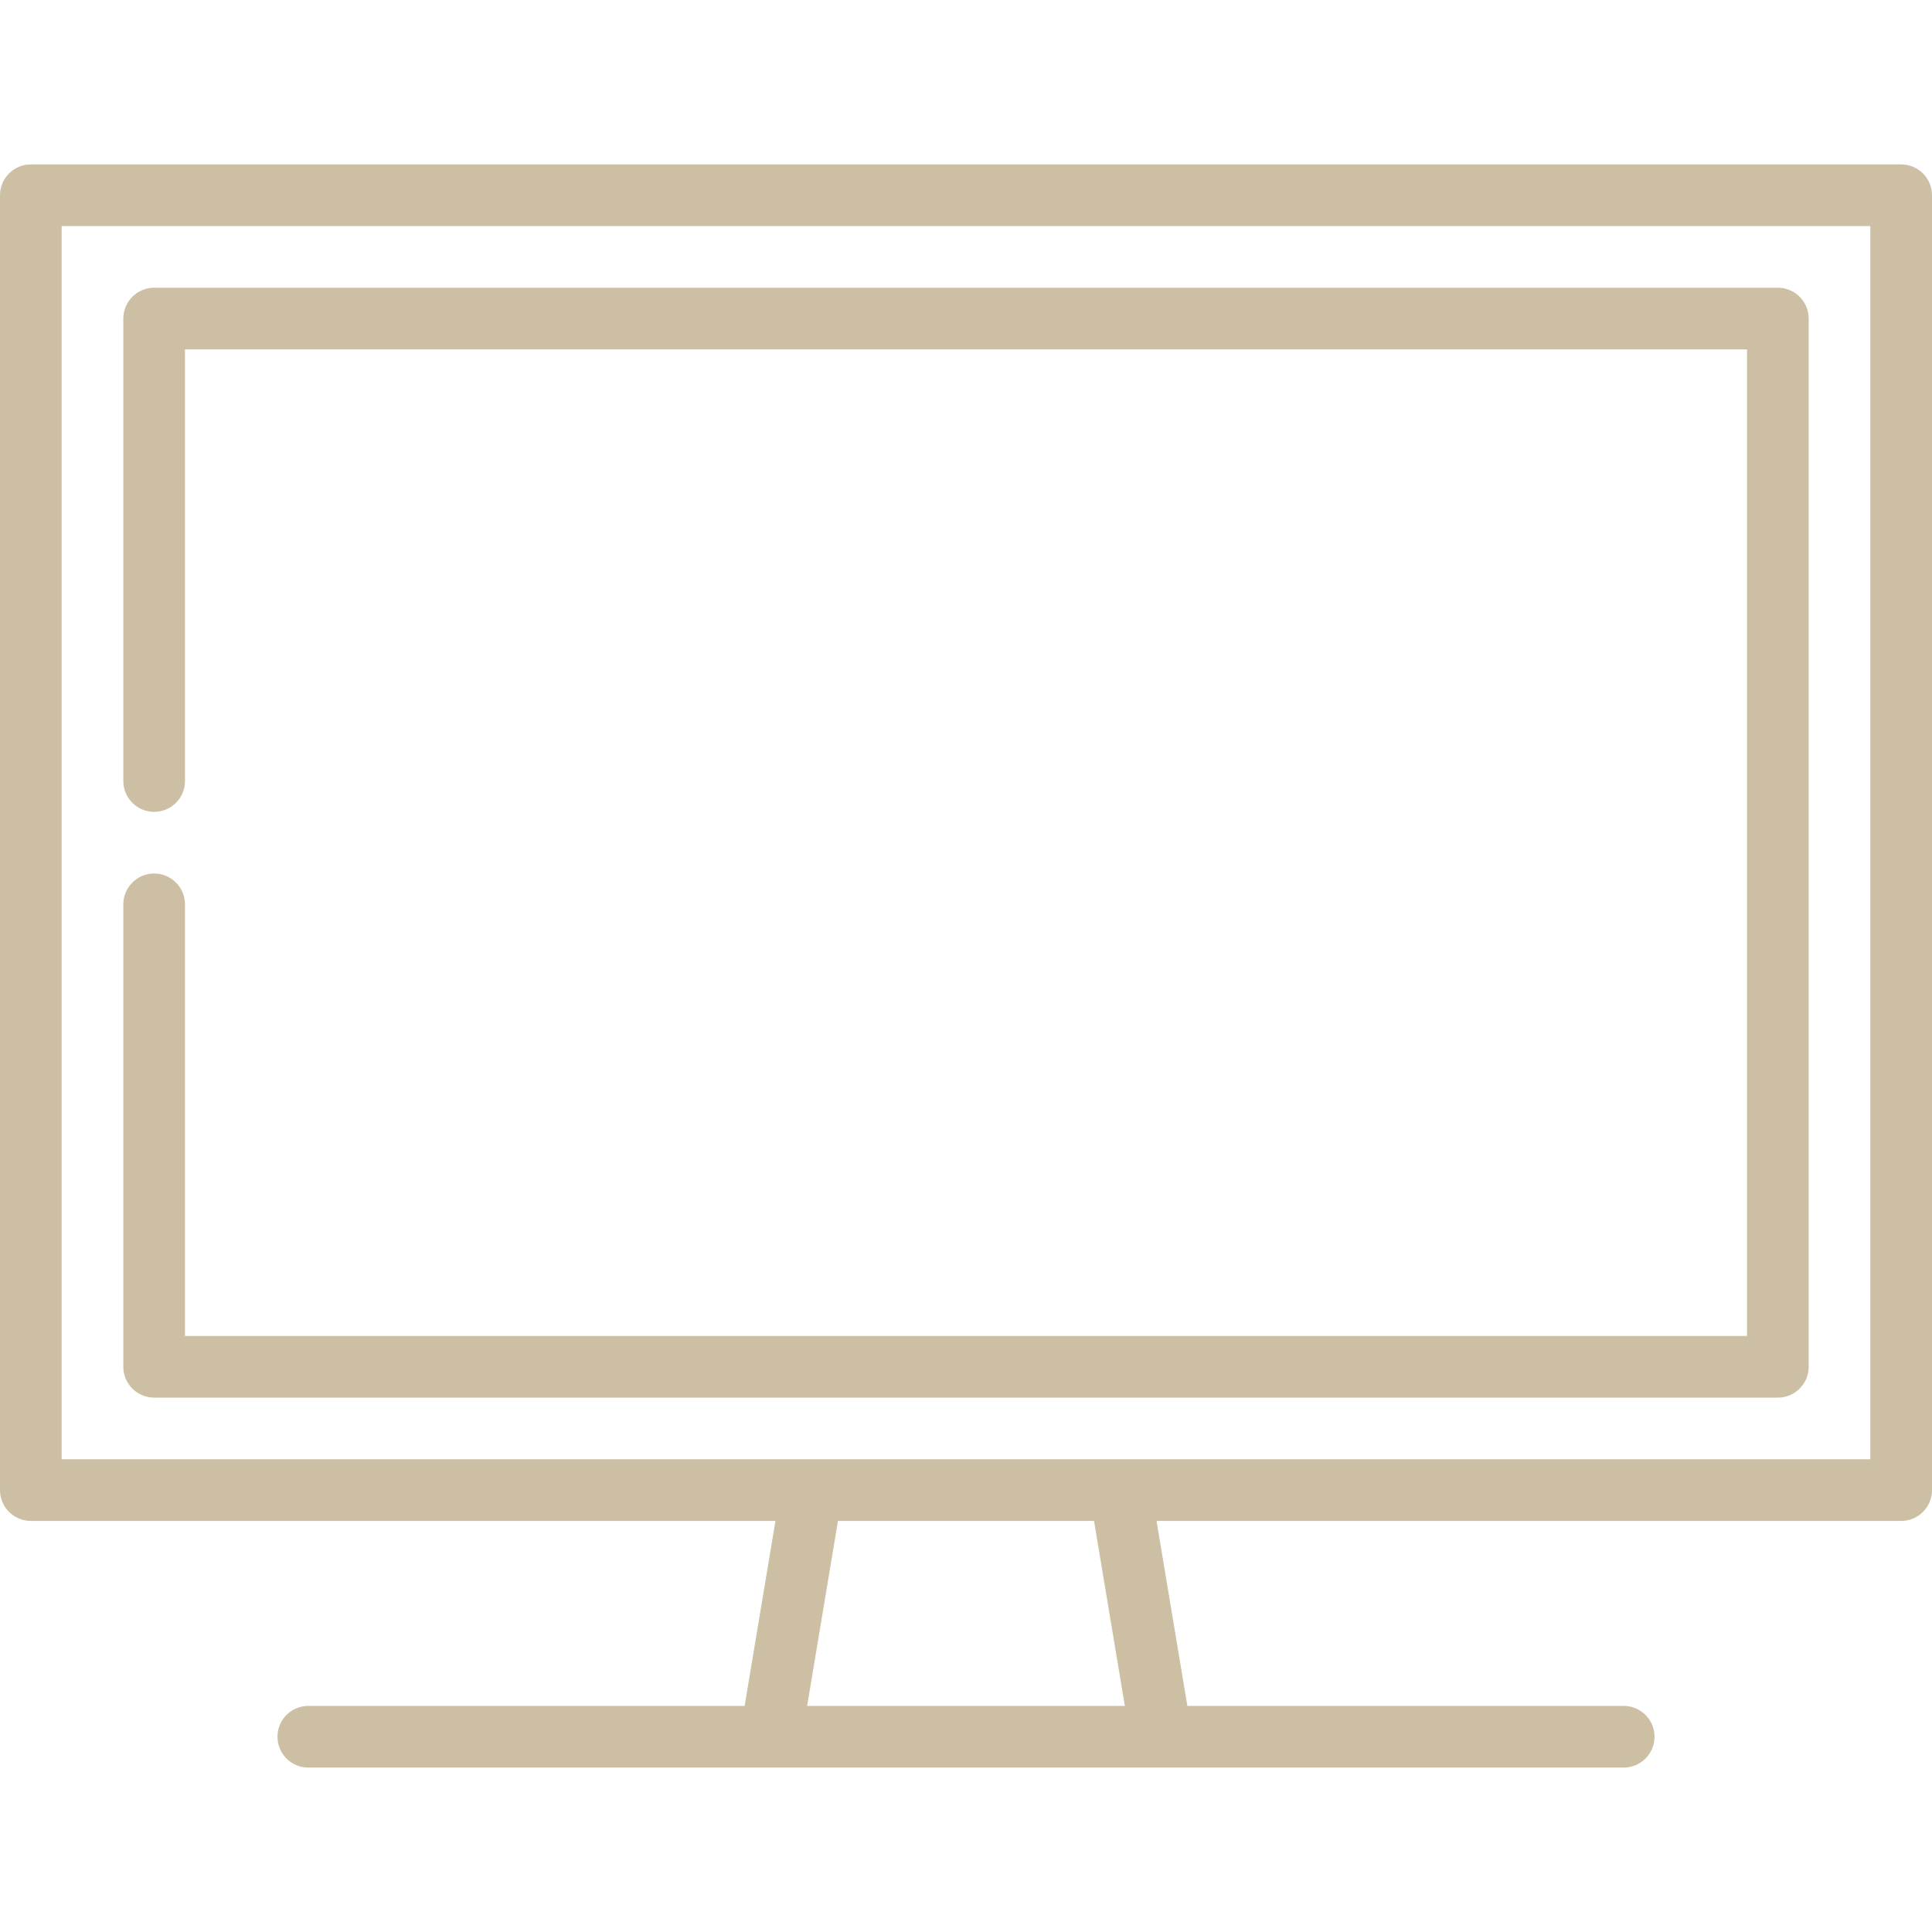
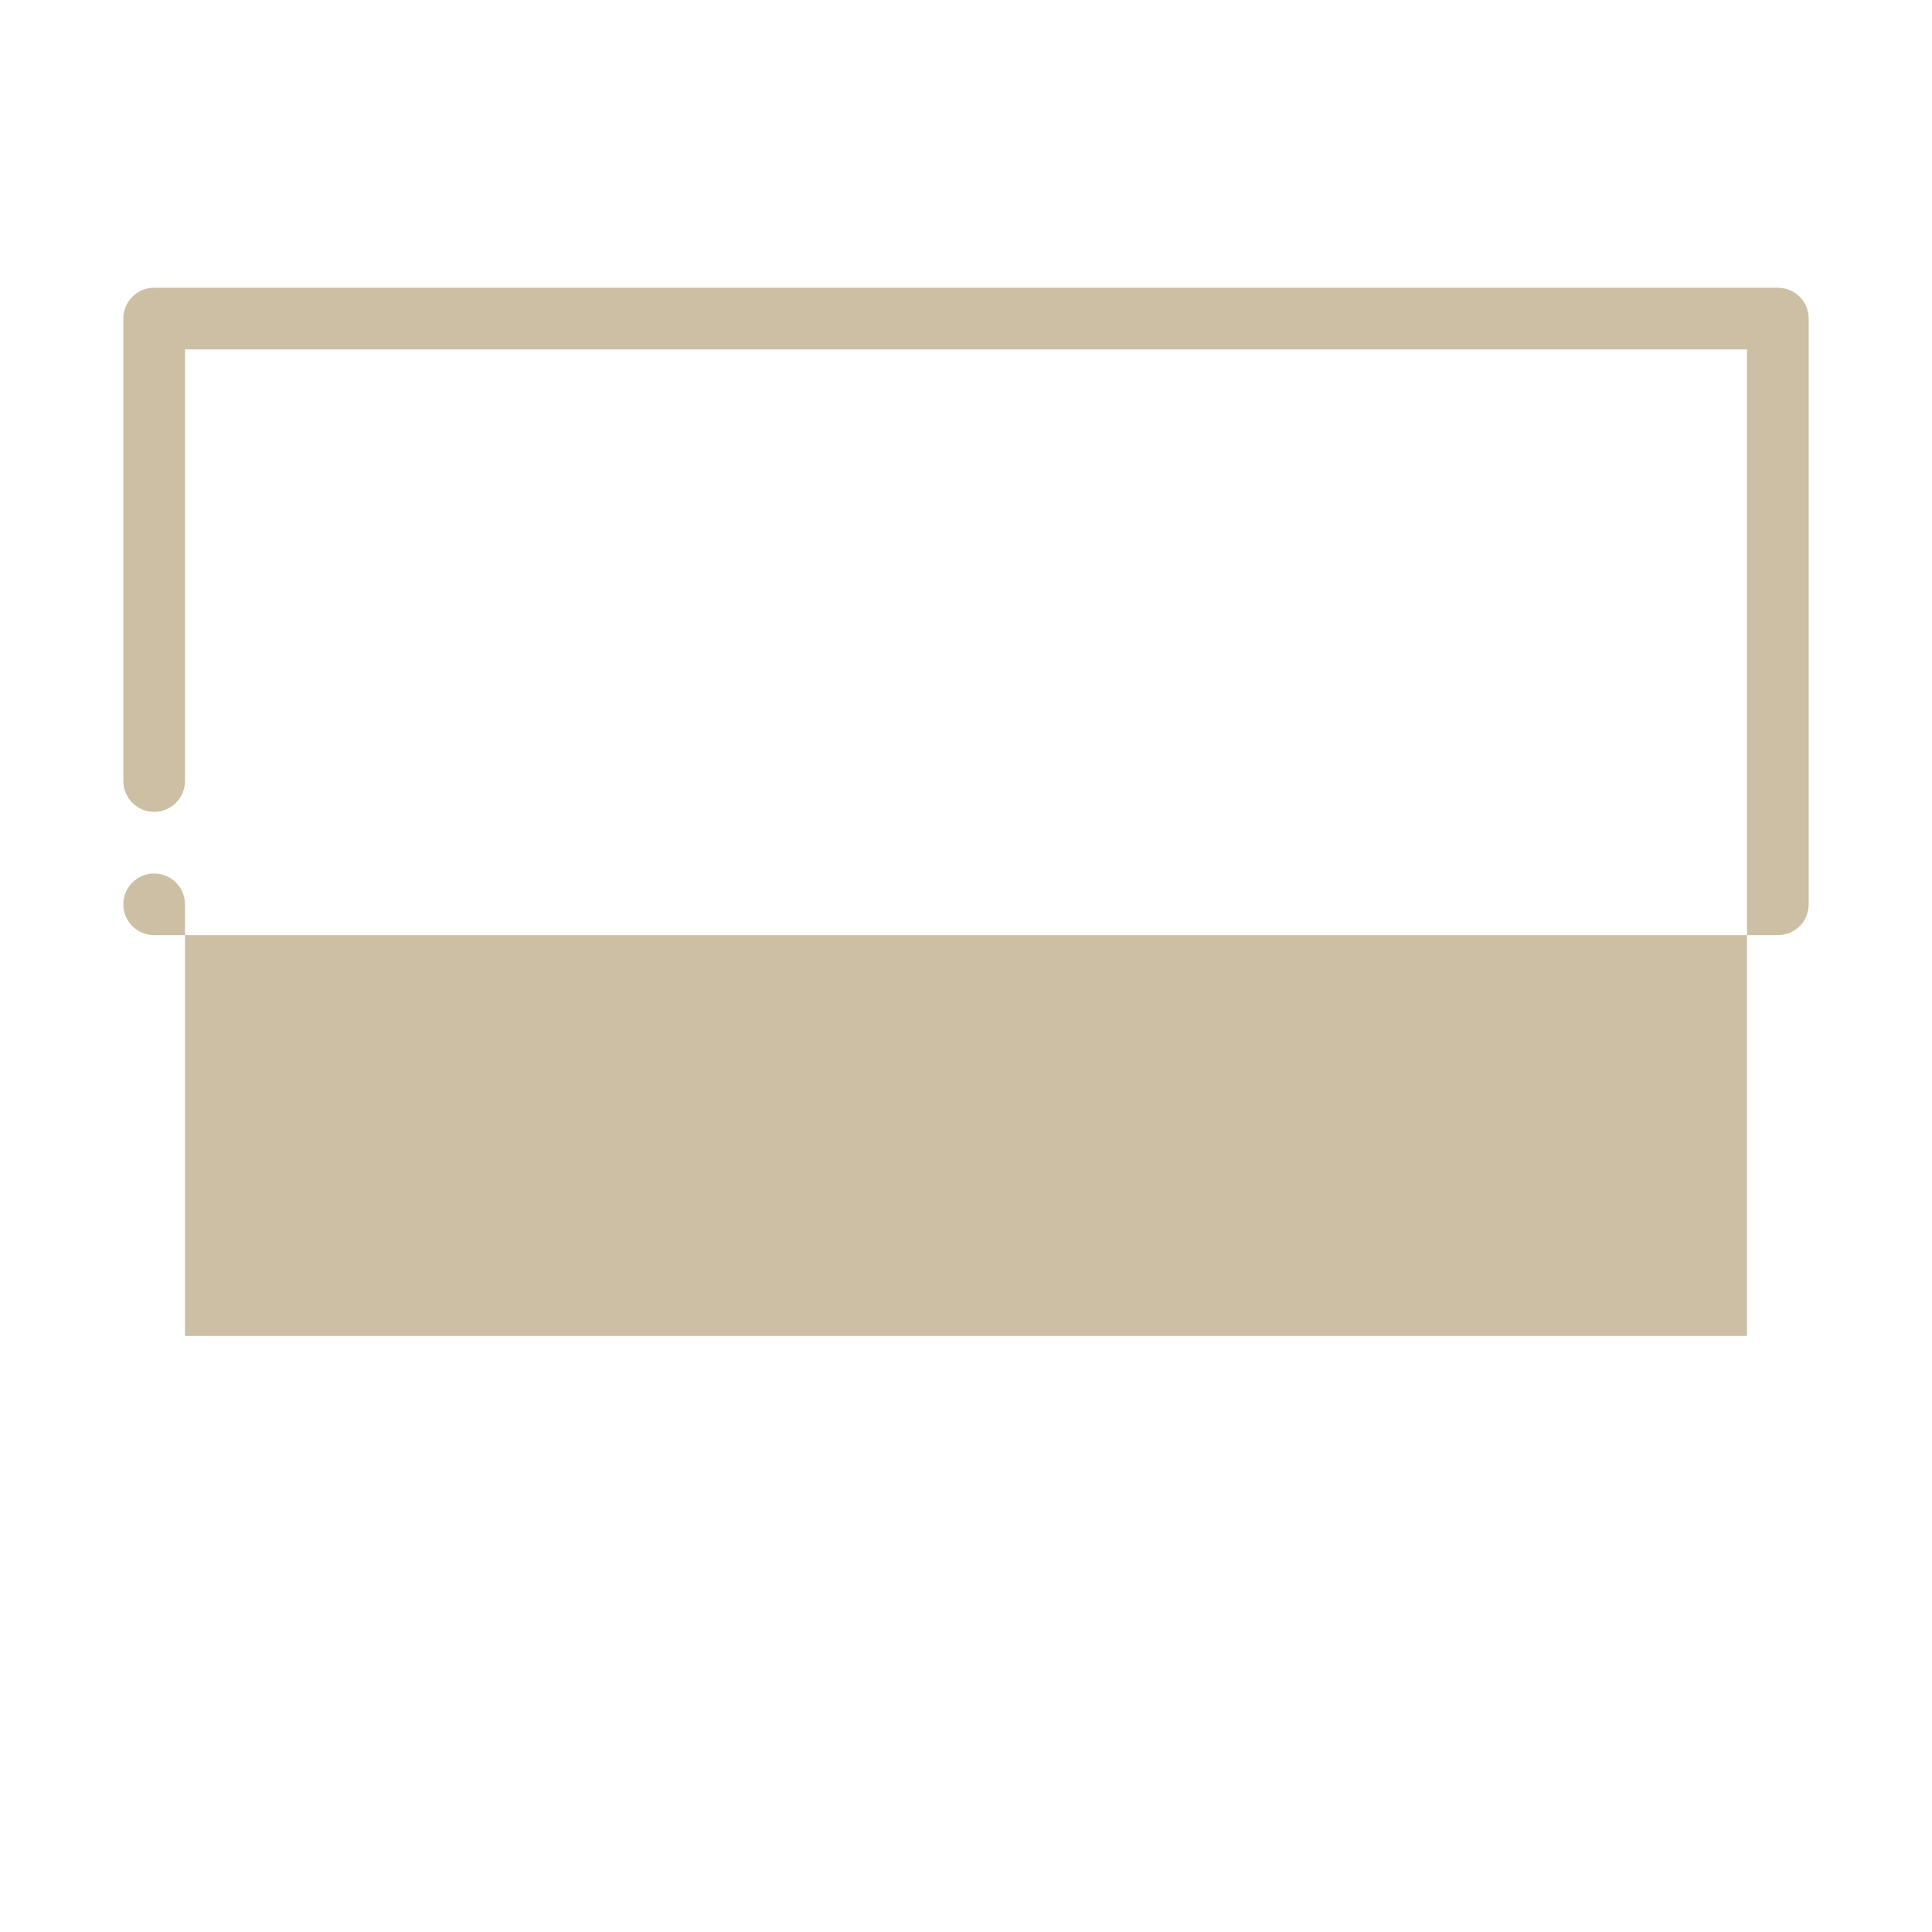
<svg xmlns="http://www.w3.org/2000/svg" version="1.1" id="Capa_1" x="0px" y="0px" viewBox="0 0 512 512" style="fill: #CCBFA3; enable-background:new 0 0 512 512;" xml:space="preserve">
  <g>
    <g>
-       <path d="M503.83,43.574H8.17c-4.513,0-8.17,3.658-8.17,8.17v343.149c0,4.512,3.657,8.17,8.17,8.17h197.335l-8.17,49.021H81.702    c-4.513,0-8.17,3.658-8.17,8.17s3.657,8.17,8.17,8.17h122.55c0.036,0,103.459,0,103.459,0c0.036,0,122.587,0,122.587,0    c4.513,0,8.17-3.658,8.17-8.17s-3.657-8.17-8.17-8.17H314.665l-8.17-49.021H503.83c4.513,0,8.17-3.658,8.17-8.17V51.745    C512,47.233,508.343,43.574,503.83,43.574z M213.899,452.085l8.17-49.021h67.861l8.17,49.021H213.899z M495.66,386.723H16.34    V59.915H495.66V386.723z" />
-     </g>
+       </g>
  </g>
  <g>
    <g>
-       <path d="M471.149,76.255H40.851c-4.513,0-8.17,3.658-8.17,8.17v122.553c0,4.512,3.657,8.17,8.17,8.17s8.17-3.658,8.17-8.17V92.596    h413.957v261.447H49.021V239.66c0-4.512-3.657-8.17-8.17-8.17s-8.17,3.658-8.17,8.17v122.553c0,4.512,3.657,8.17,8.17,8.17    h430.298c4.513,0,8.17-3.658,8.17-8.17V84.426C479.319,79.913,475.662,76.255,471.149,76.255z" />
+       <path d="M471.149,76.255H40.851c-4.513,0-8.17,3.658-8.17,8.17v122.553c0,4.512,3.657,8.17,8.17,8.17s8.17-3.658,8.17-8.17V92.596    h413.957v261.447H49.021V239.66c0-4.512-3.657-8.17-8.17-8.17s-8.17,3.658-8.17,8.17c0,4.512,3.657,8.17,8.17,8.17    h430.298c4.513,0,8.17-3.658,8.17-8.17V84.426C479.319,79.913,475.662,76.255,471.149,76.255z" />
    </g>
  </g>
  <g>
</g>
  <g>
</g>
  <g>
</g>
  <g>
</g>
  <g>
</g>
  <g>
</g>
  <g>
</g>
  <g>
</g>
  <g>
</g>
  <g>
</g>
  <g>
</g>
  <g>
</g>
  <g>
</g>
  <g>
</g>
  <g>
</g>
</svg>